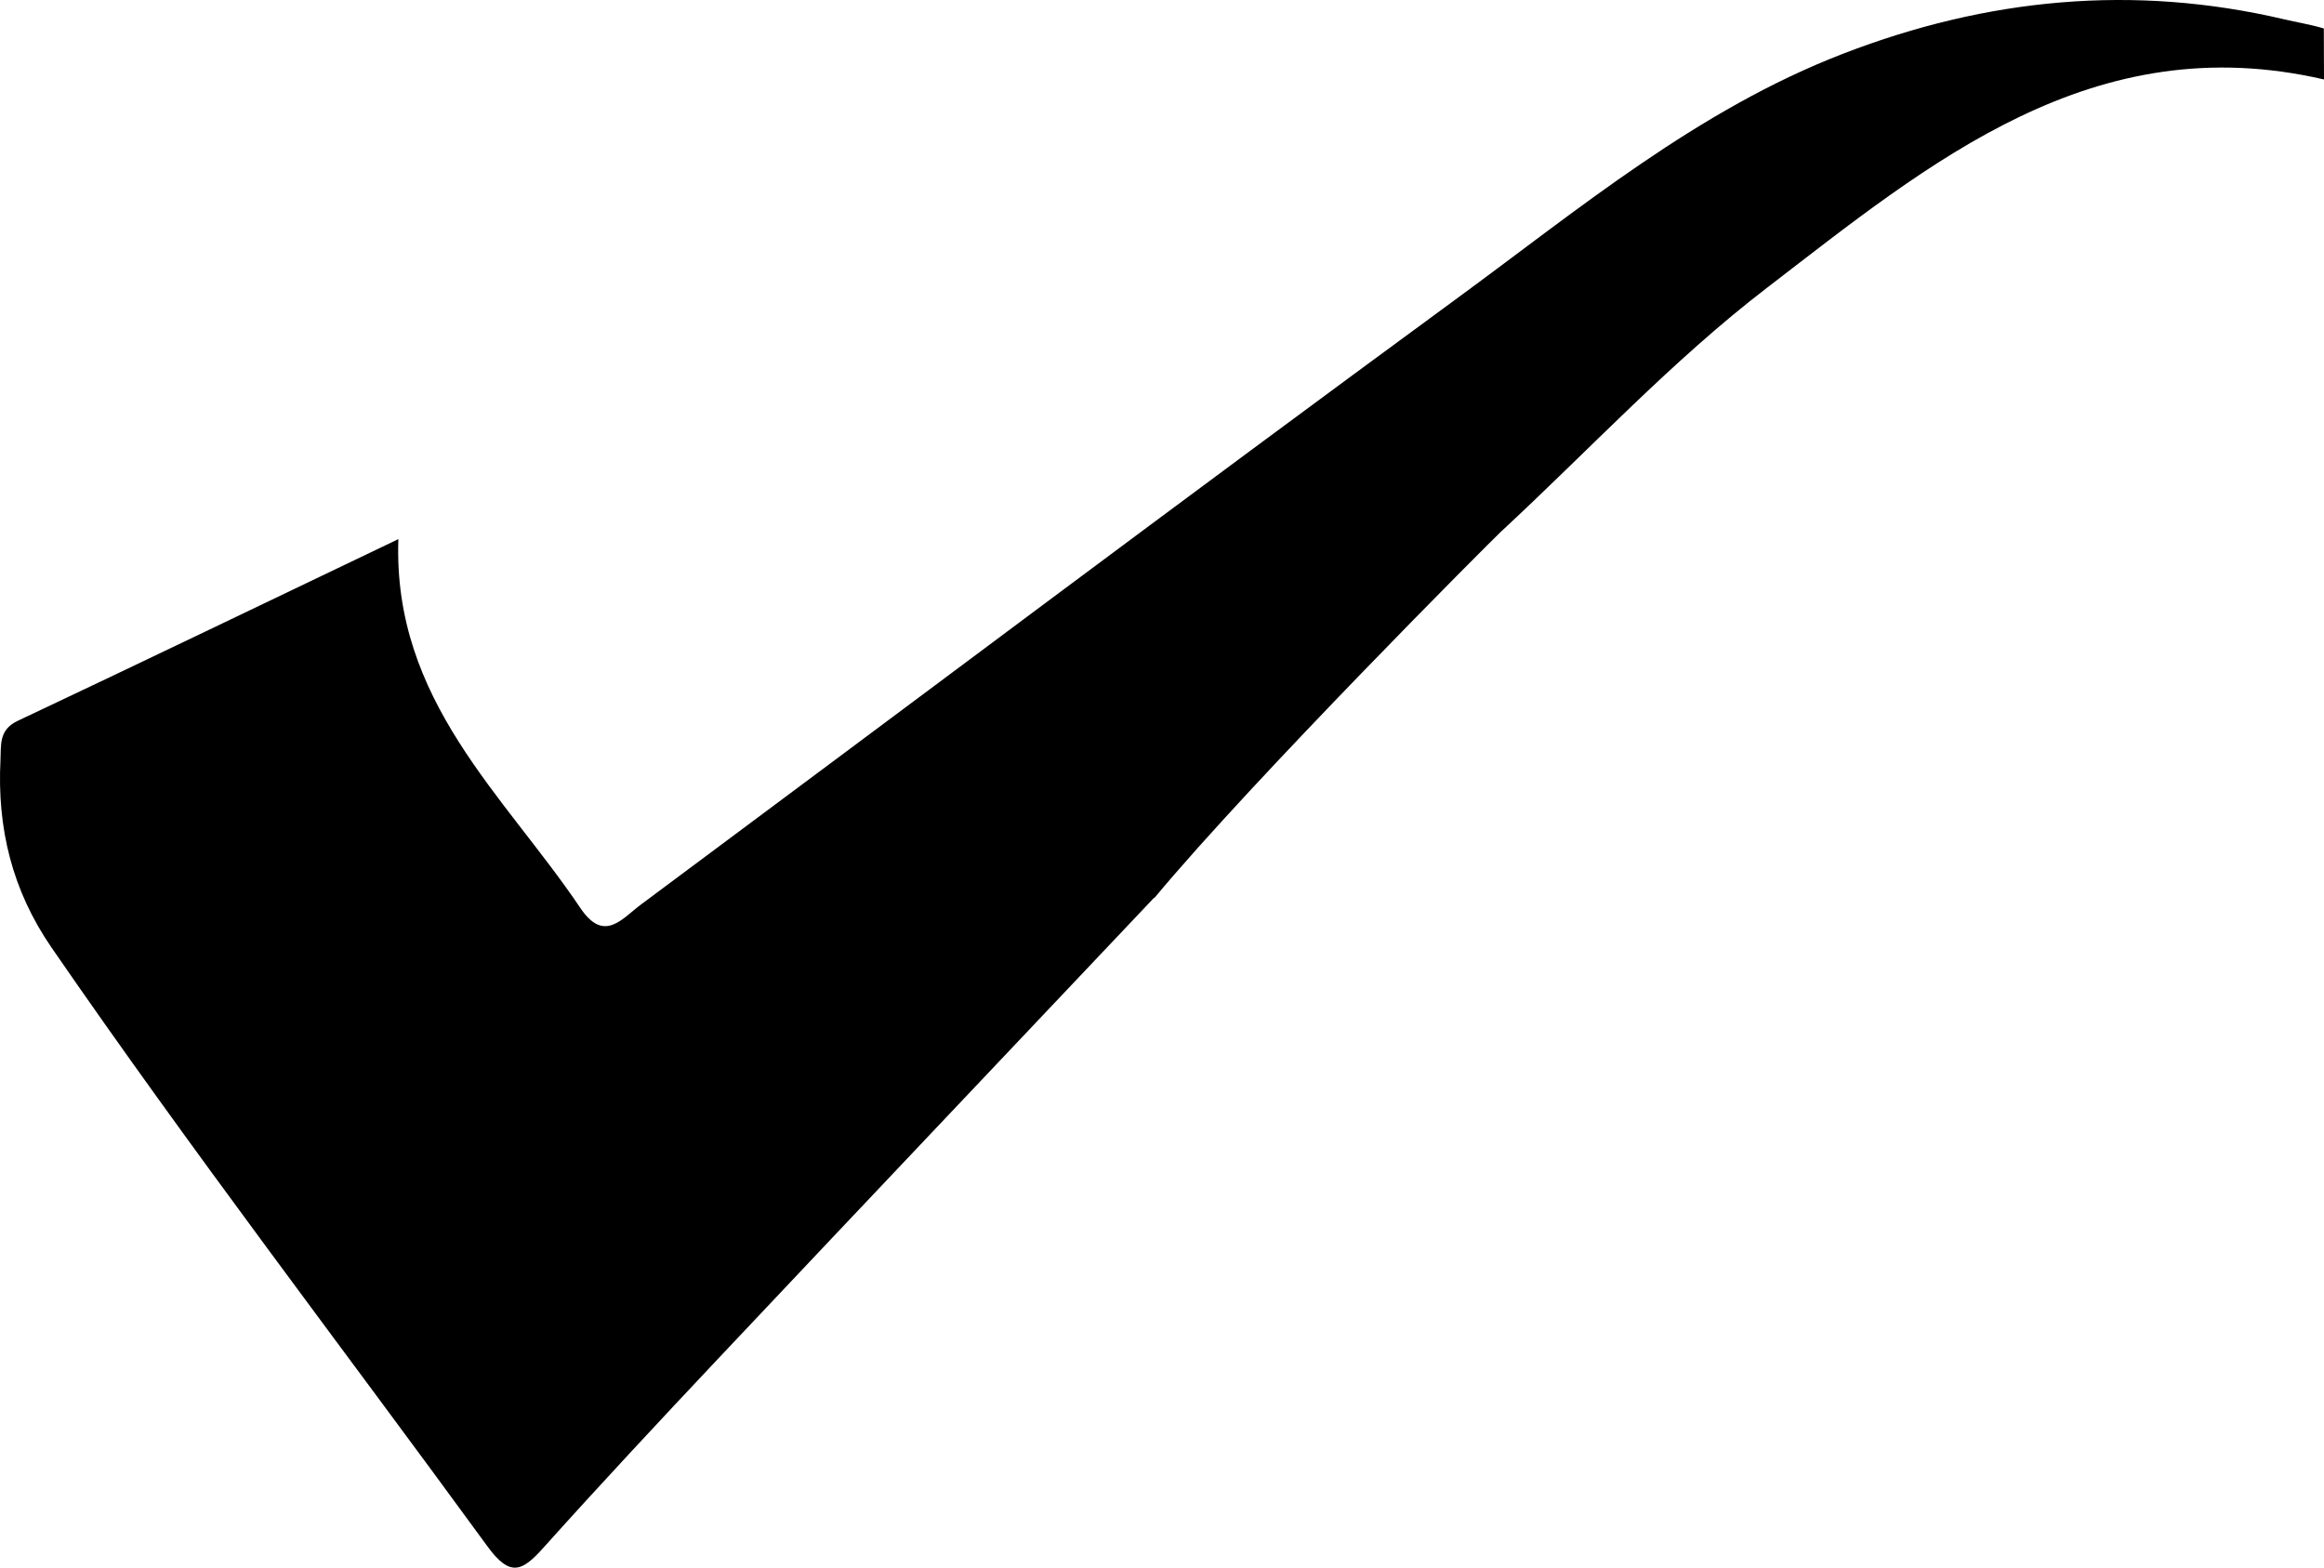
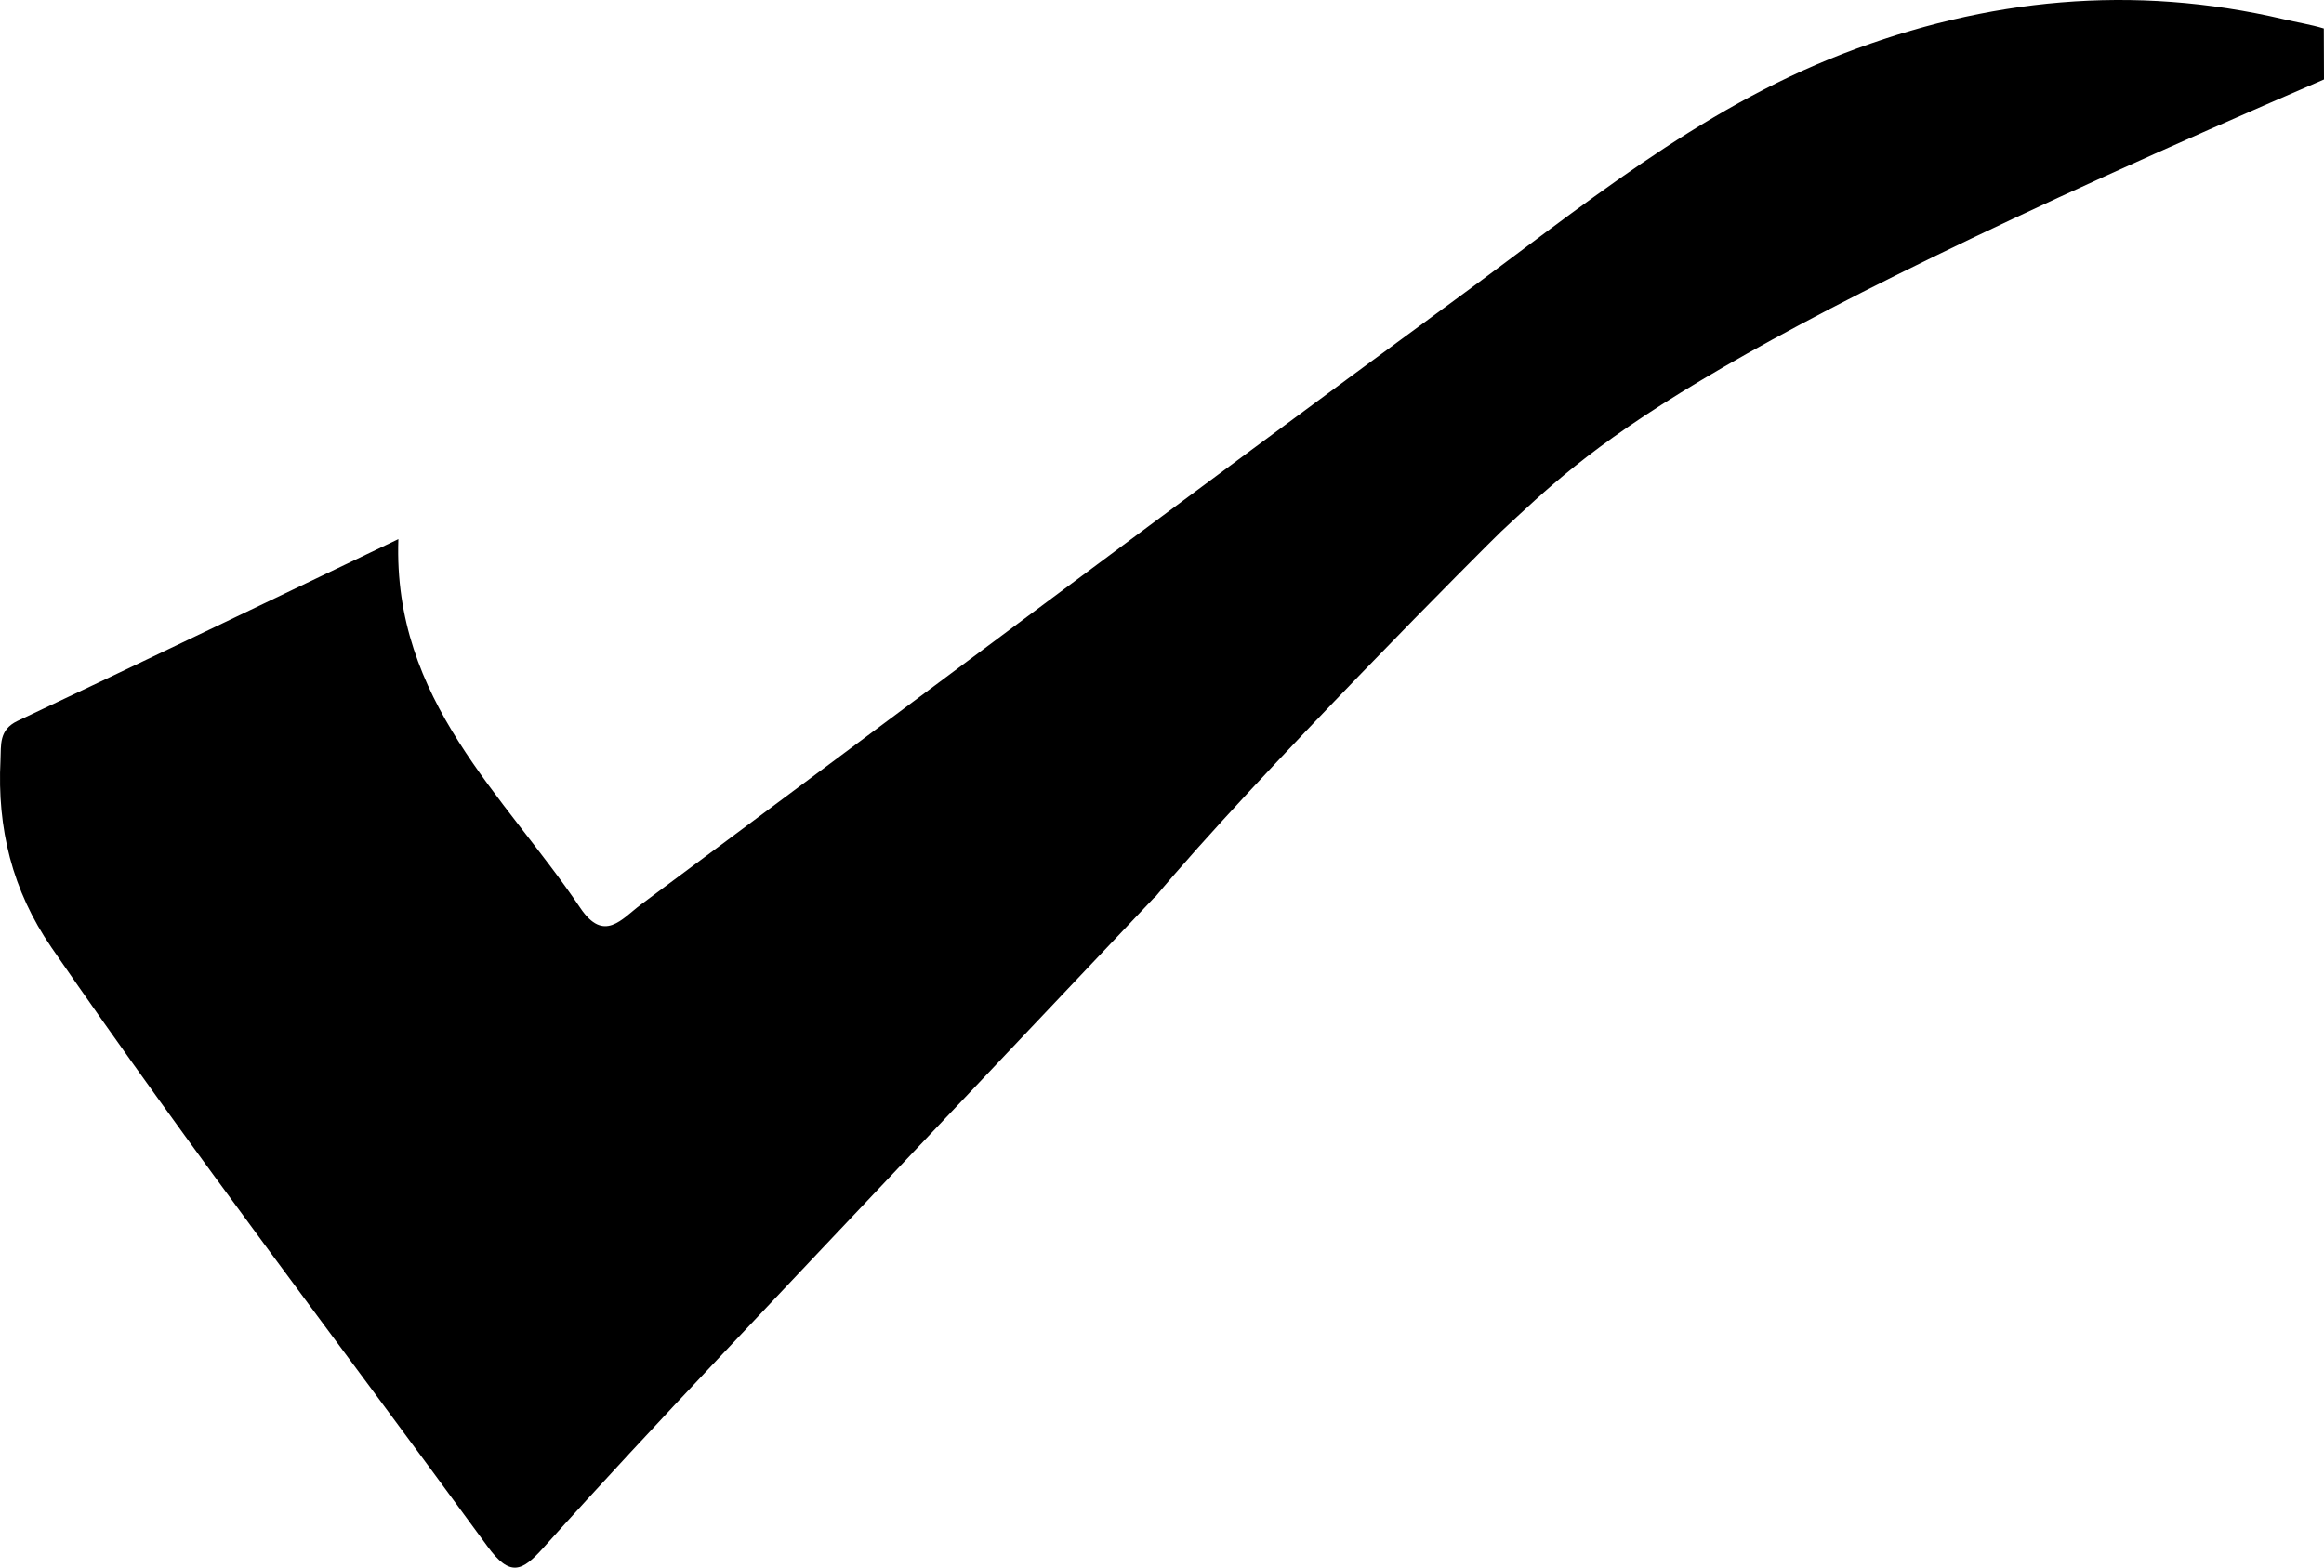
<svg xmlns="http://www.w3.org/2000/svg" width="501" height="338" viewBox="0 0 501 338" fill="none">
-   <path d="M248.812 193.542C217.432 226.714 186.014 259.848 154.671 293.094C142.016 306.533 129.434 320.009 117.111 333.744C112.56 338.816 109.969 340.112 105.085 333.411C73.705 290.392 41.288 248.15 11.092 204.278C2.618 191.95 -0.638 178.548 0.102 163.887C0.25 160.592 -0.268 157.372 3.765 155.446C30.594 142.785 57.311 129.901 85.879 116.24C84.658 151.078 108.711 171.403 125.104 195.763C130.211 203.353 134.023 198.133 138.13 195.06C196.672 151.522 254.954 107.688 313.792 64.557C340.436 45.047 366.006 23.648 397.423 11.542C428.322 -0.379 459.851 -3.452 492.304 4.137C495.079 4.804 498.151 5.285 500.963 6.137C500.963 10.32 501 12.912 501 17.132C451.191 5.618 416.111 35.014 381.03 61.966C360.492 77.7 342.656 96.952 323.599 114.611C321.489 116.573 270.422 167.701 248.886 193.579L248.812 193.542Z" fill="black" />
+   <path d="M248.812 193.542C217.432 226.714 186.014 259.848 154.671 293.094C142.016 306.533 129.434 320.009 117.111 333.744C112.56 338.816 109.969 340.112 105.085 333.411C73.705 290.392 41.288 248.15 11.092 204.278C2.618 191.95 -0.638 178.548 0.102 163.887C0.25 160.592 -0.268 157.372 3.765 155.446C30.594 142.785 57.311 129.901 85.879 116.24C84.658 151.078 108.711 171.403 125.104 195.763C130.211 203.353 134.023 198.133 138.13 195.06C196.672 151.522 254.954 107.688 313.792 64.557C340.436 45.047 366.006 23.648 397.423 11.542C428.322 -0.379 459.851 -3.452 492.304 4.137C495.079 4.804 498.151 5.285 500.963 6.137C500.963 10.32 501 12.912 501 17.132C360.492 77.7 342.656 96.952 323.599 114.611C321.489 116.573 270.422 167.701 248.886 193.579L248.812 193.542Z" fill="black" />
</svg>